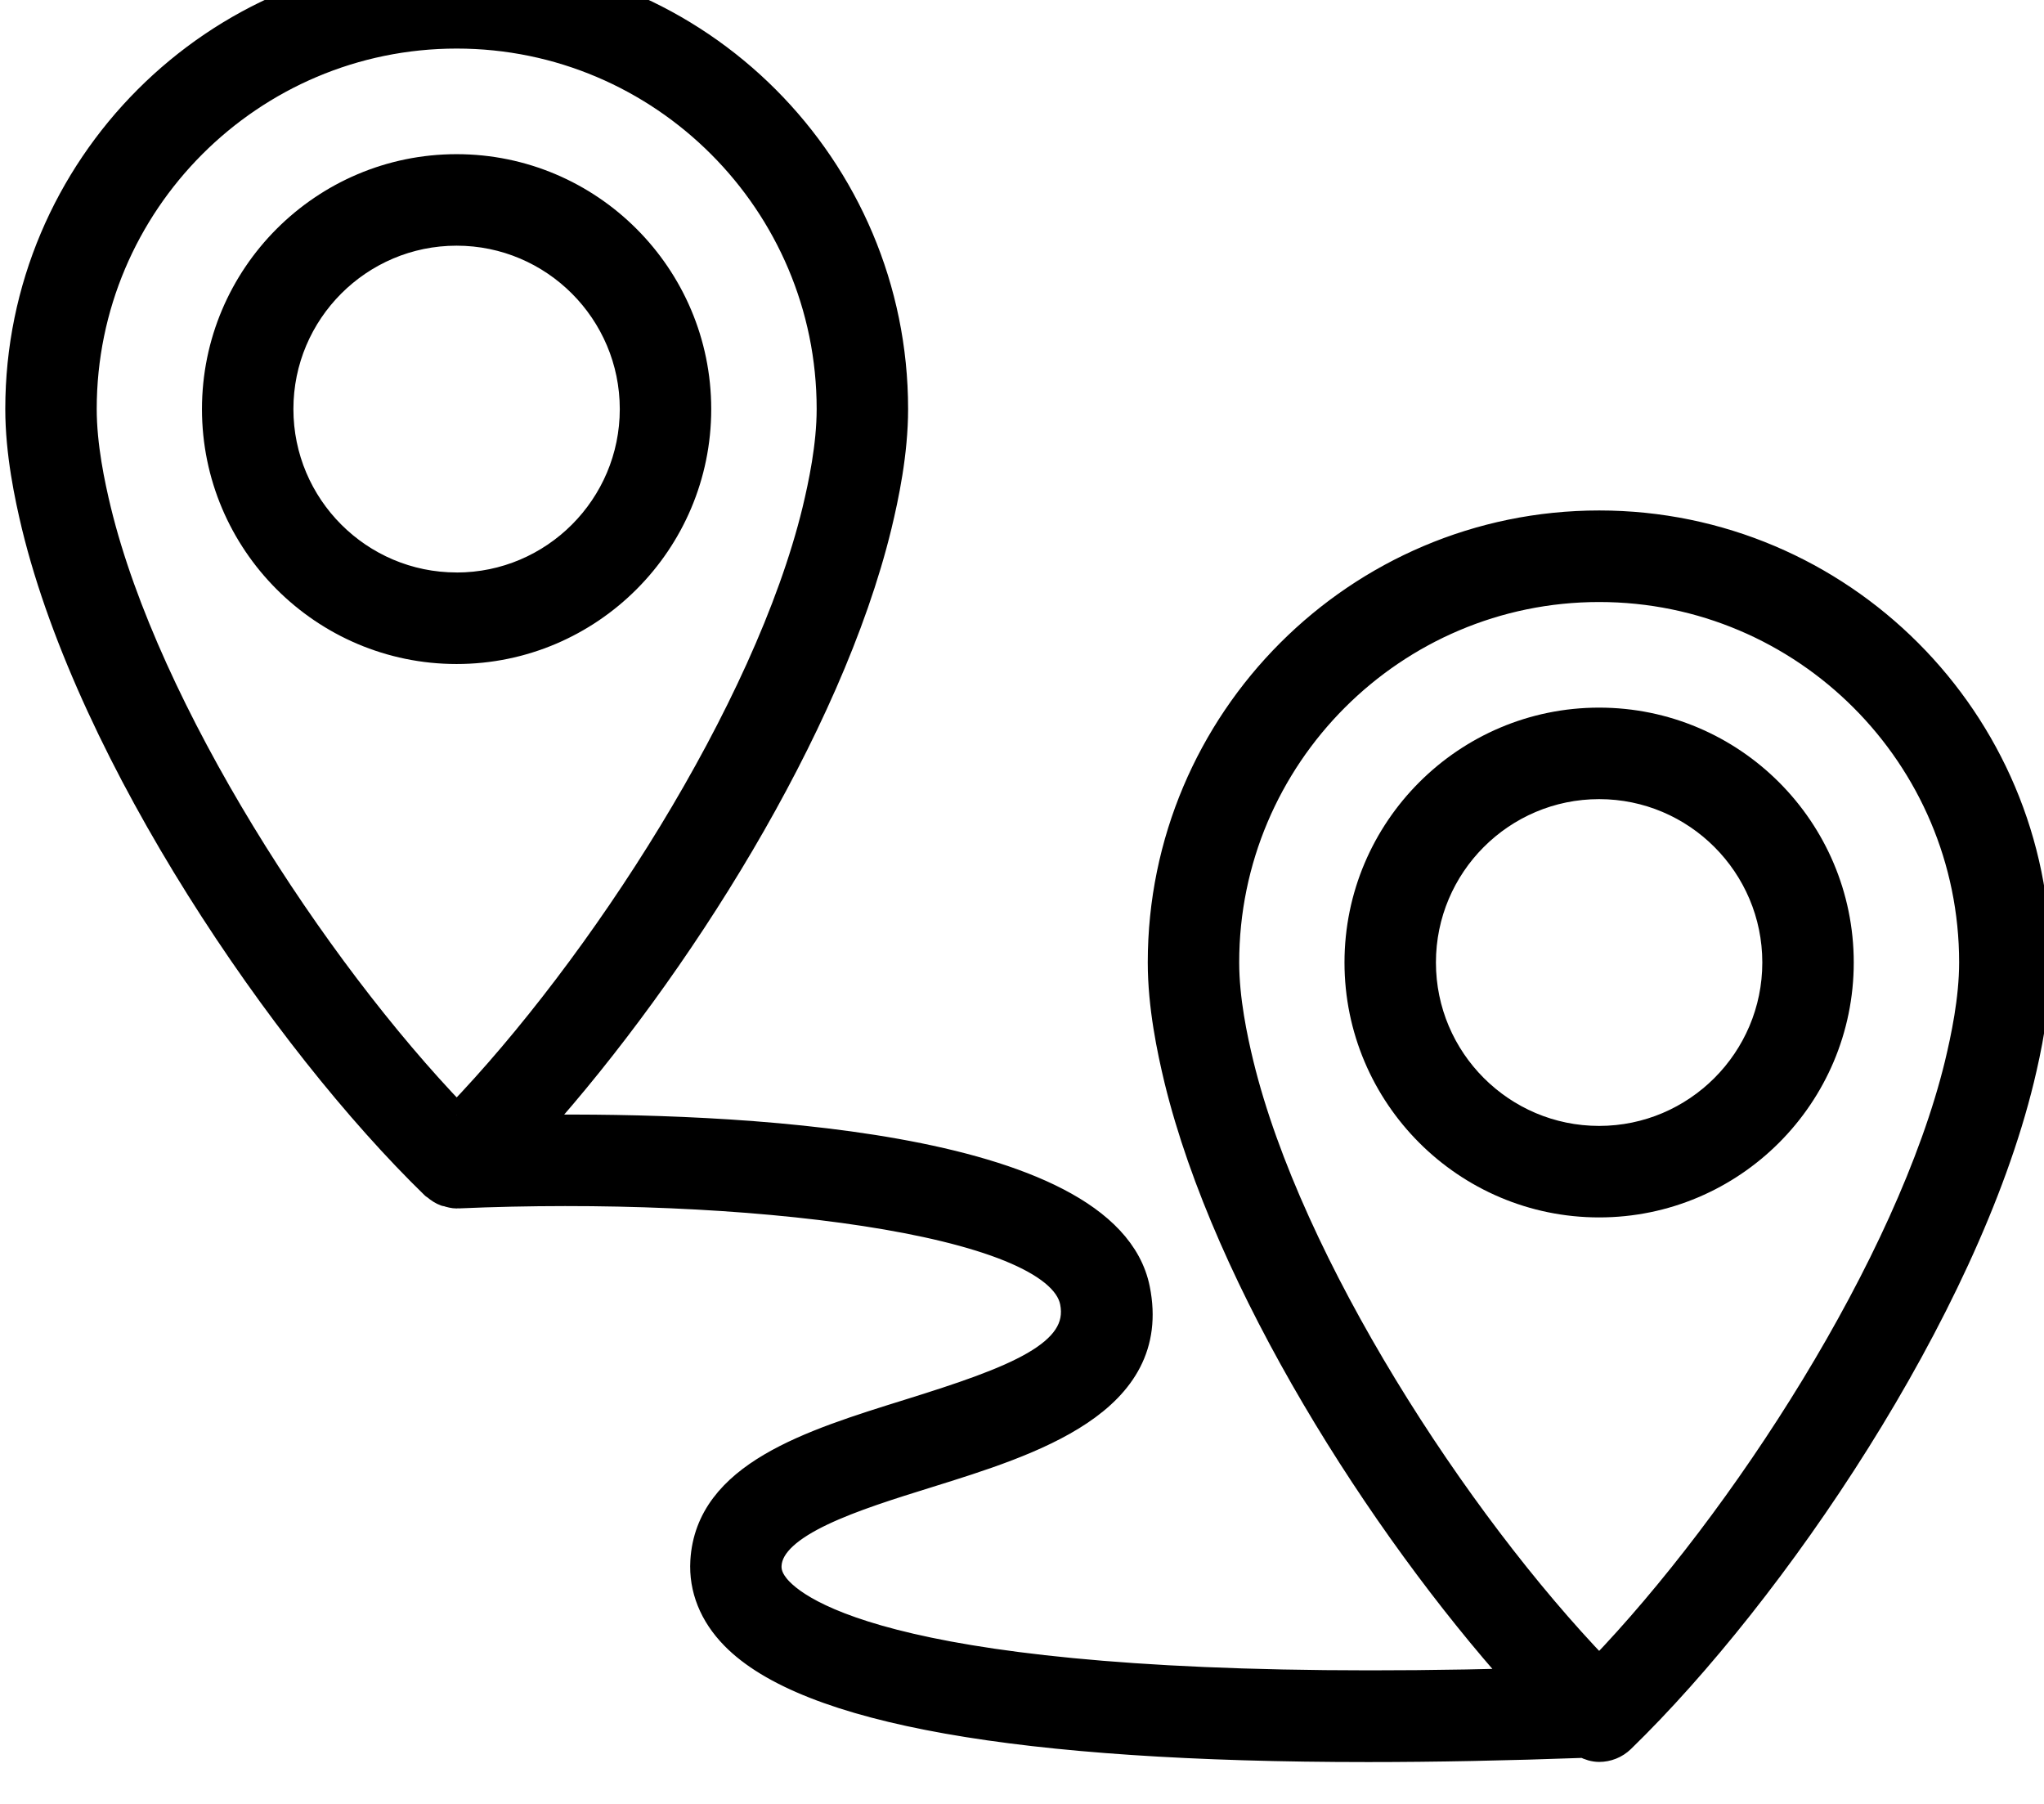
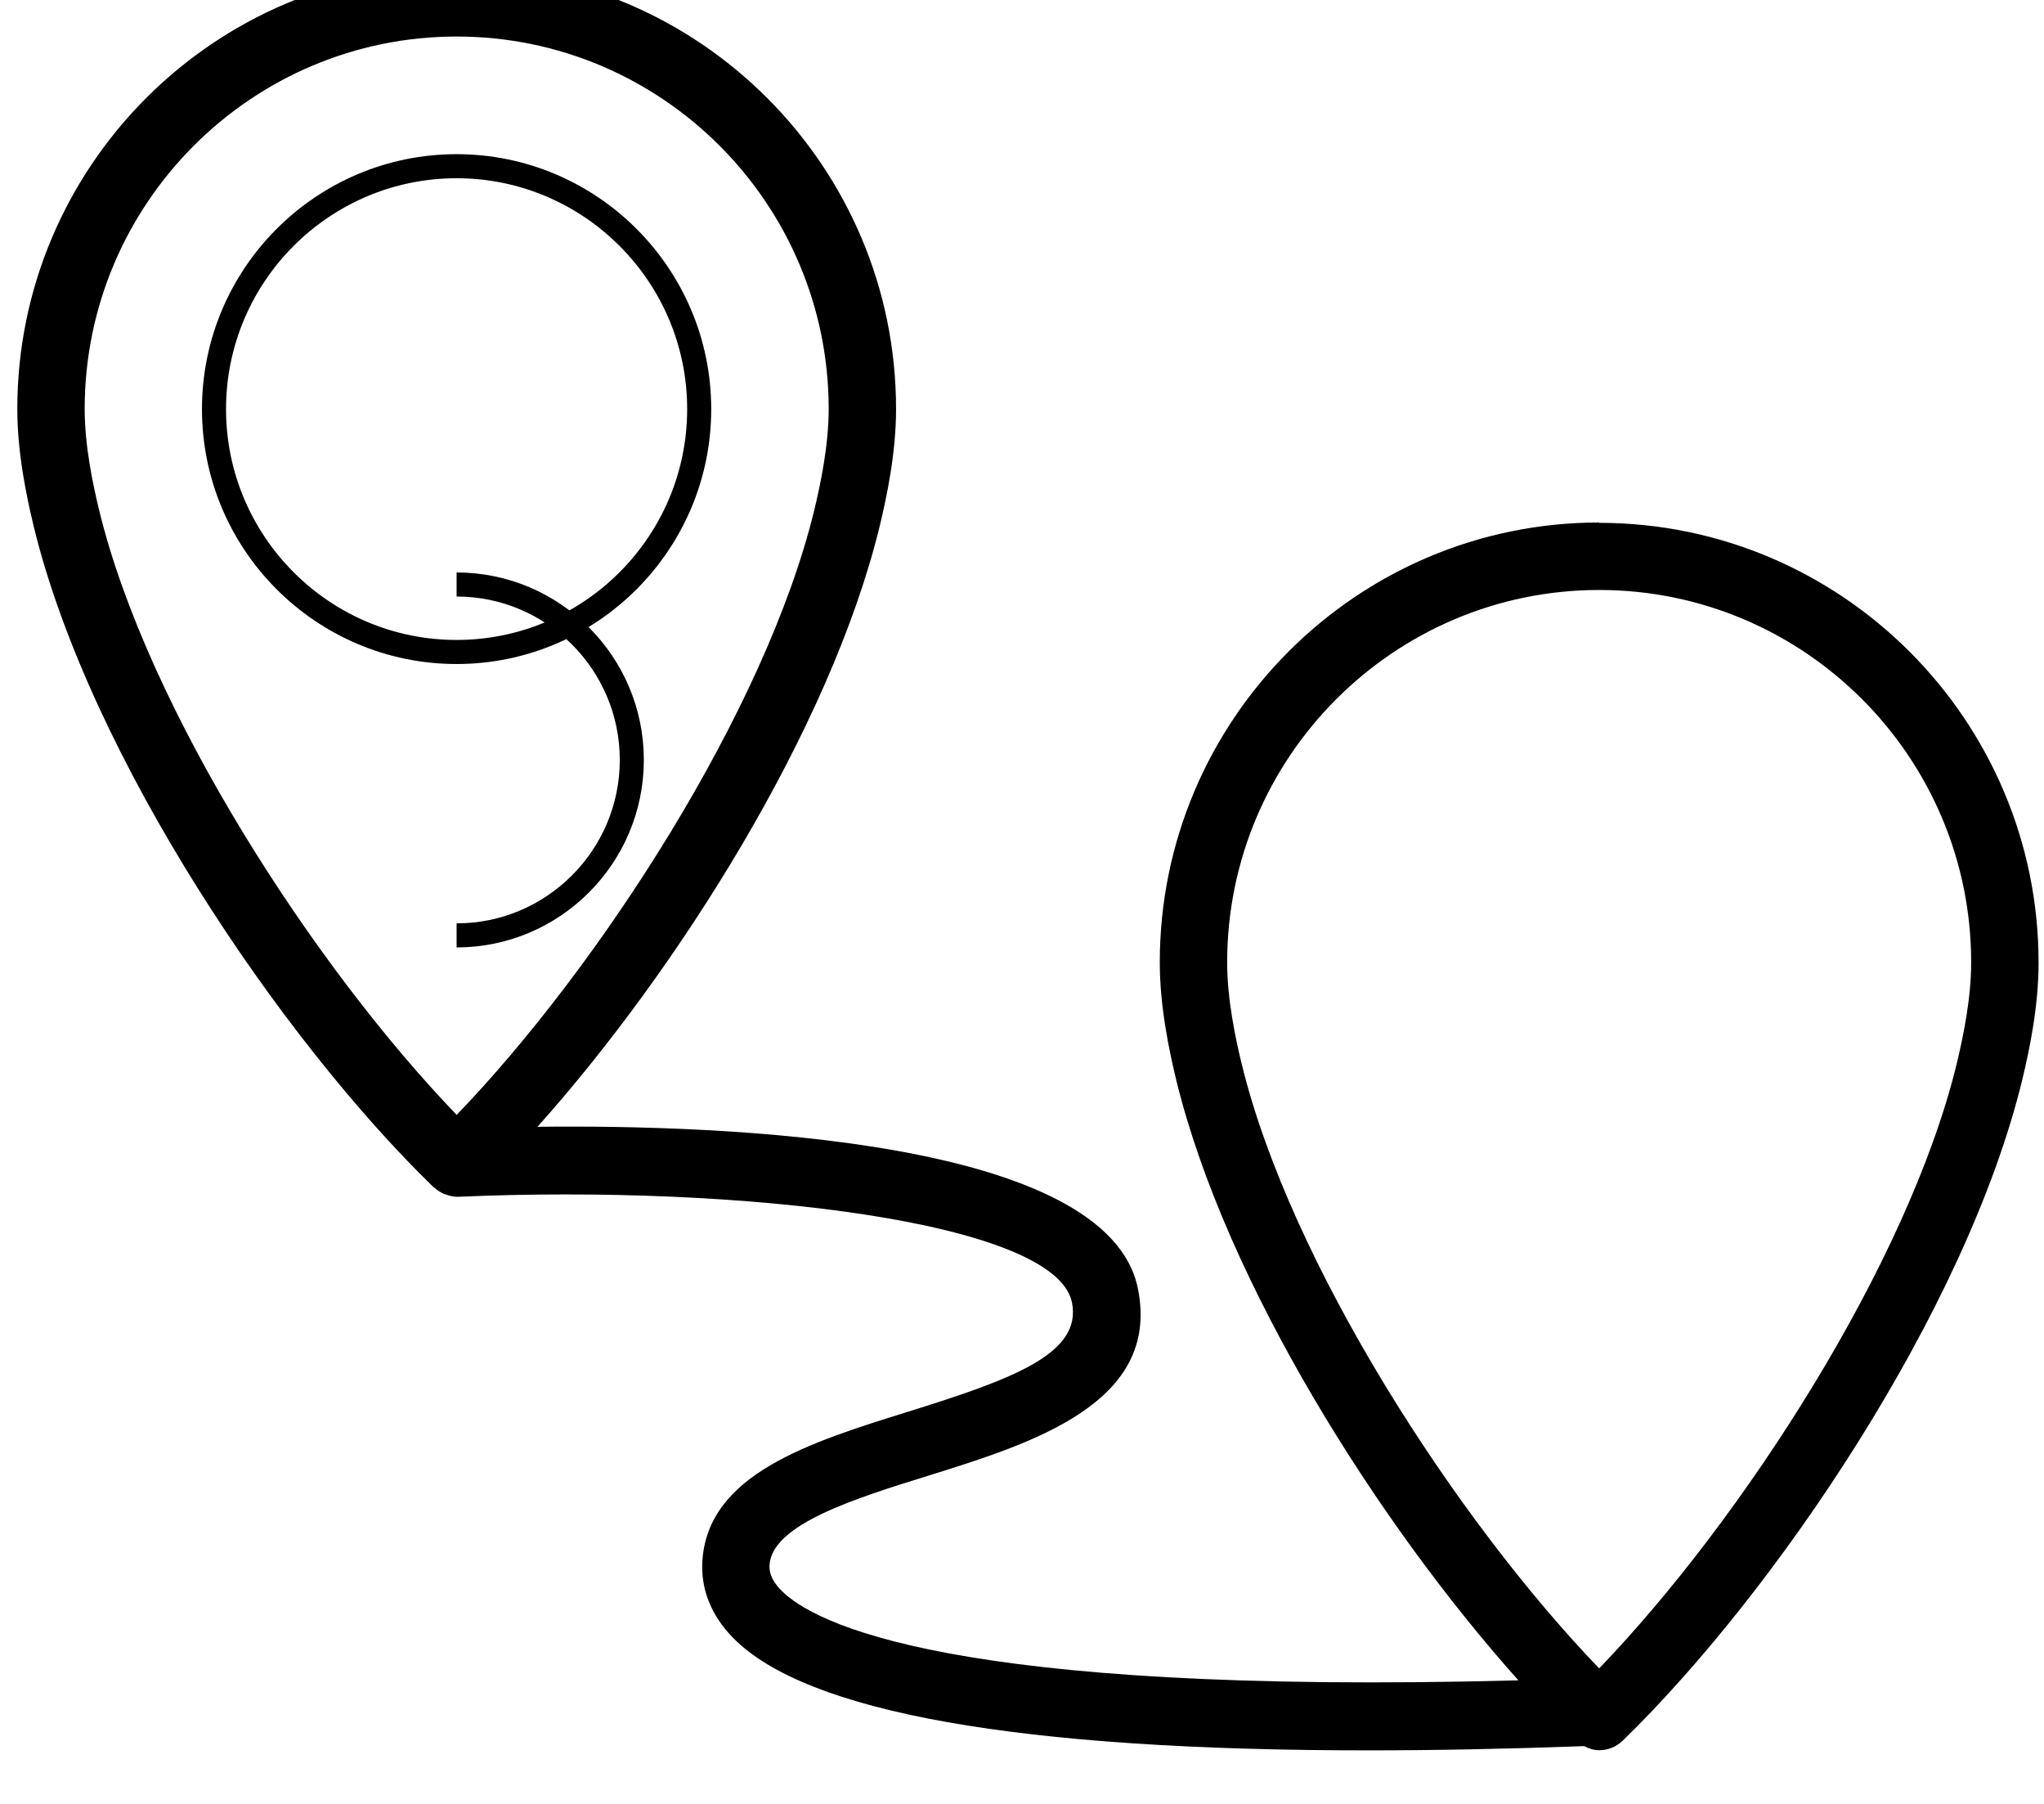
<svg xmlns="http://www.w3.org/2000/svg" width="14.993mm" height="13.229mm" viewBox="0 0 14.993 13.229" version="1.1" id="svg41170">
  <defs id="defs41167">
    <clipPath clipPathUnits="userSpaceOnUse" id="clipPath860">
      <path d="m 183.128,1405.214 c -2.008,0 -3.641,1.634 -3.641,3.645 0,2.01 1.633,3.644 3.641,3.644 2.008,0 3.641,-1.634 3.641,-3.644 0,-2.011 -1.633,-3.645 -3.641,-3.645 m 0,8.69 c -2.78,0 -5.041,-2.263 -5.041,-5.046 0,-2.783 2.261,-5.046 5.041,-5.046 2.78,0 5.041,2.263 5.041,5.046 0,2.783 -2.261,5.046 -5.041,5.046" clip-rule="evenodd" id="path858" />
    </clipPath>
    <clipPath clipPathUnits="userSpaceOnUse" id="clipPath866">
      <path d="M 0,0 H 1920 V 3883 H 0 Z" id="path864" />
    </clipPath>
    <clipPath clipPathUnits="userSpaceOnUse" id="clipPath876">
      <path d="M 0,0 H 1920 V 3883 H 0 Z" id="path874" />
    </clipPath>
    <clipPath clipPathUnits="userSpaceOnUse" id="clipPath888">
      <path d="m 206.87,1393.715 c -2.008,0 -3.641,1.635 -3.641,3.645 0,2.01 1.633,3.644 3.641,3.644 2.008,0 3.641,-1.634 3.641,-3.644 0,-2.009 -1.633,-3.645 -3.641,-3.645 m 0,8.691 c -2.78,0 -5.041,-2.264 -5.041,-5.046 0,-2.782 2.261,-5.046 5.041,-5.046 2.78,0 5.041,2.263 5.041,5.046 0,2.783 -2.261,5.046 -5.041,5.046" clip-rule="evenodd" id="path886" />
    </clipPath>
    <clipPath clipPathUnits="userSpaceOnUse" id="clipPath894">
-       <path d="M 0,0 H 1920 V 3883 H 0 Z" id="path892" />
-     </clipPath>
+       </clipPath>
    <clipPath clipPathUnits="userSpaceOnUse" id="clipPath904">
-       <path d="M 0,0 H 1920 V 3883 H 0 Z" id="path902" />
-     </clipPath>
+       </clipPath>
    <clipPath clipPathUnits="userSpaceOnUse" id="clipPath916">
      <path d="m 214.3,1395.259 c -1.014,-4.165 -4.474,-9.493 -7.43,-12.563 -2.956,3.07 -6.415,8.398 -7.429,12.561 -0.13,0.537 -0.301,1.34 -0.301,2.106 0,4.266 3.468,7.737 7.73,7.737 4.262,0 7.73,-3.471 7.73,-7.737 0,-0.766 -0.172,-1.569 -0.3,-2.104 m -31.17,-1.064 c -2.956,3.069 -6.415,8.397 -7.429,12.56 -0.13,0.537 -0.301,1.339 -0.301,2.106 0,4.266 3.468,7.737 7.73,7.737 4.262,0 7.73,-3.471 7.73,-7.737 0,-0.767 -0.172,-1.569 -0.3,-2.104 -1.014,-4.165 -4.474,-9.493 -7.43,-12.562 m 23.74,12.307 c -5.034,0 -9.13,-4.1 -9.13,-9.139 0,-0.916 0.194,-1.827 0.34,-2.436 1.029,-4.225 4.218,-9.245 7.112,-12.479 -11.817,-0.315 -14.652,1.188 -15.323,1.874 -0.227,0.232 -0.244,0.408 -0.238,0.521 0.05,0.846 1.777,1.383 3.3,1.857 2.153,0.671 4.833,1.505 4.355,3.884 -0.626,3.116 -8.595,3.409 -12.477,3.364 2.893,3.234 6.082,8.253 7.111,12.479 0.146,0.606 0.34,1.519 0.34,2.434 0,5.039 -4.096,9.139 -9.13,9.139 -5.034,0 -9.13,-4.1 -9.13,-9.139 0,-0.916 0.194,-1.828 0.34,-2.436 1.173,-4.817 5.153,-10.667 8.303,-13.726 0.006,-0.01 0.013,-0.01 0.019,-0.012 0.003,0 0.007,0 0.011,-0.01 0.067,-0.058 0.139,-0.104 0.217,-0.133 0.011,0 0.022,0 0.034,-0.01 0.068,-0.021 0.137,-0.04 0.207,-0.04 0.006,0 0.011,0 0.016,0 0.005,0 0.009,0 0.015,0 5.871,0.257 12.415,-0.511 12.753,-2.195 0.213,-1.059 -1.208,-1.586 -3.398,-2.268 -2.052,-0.639 -4.176,-1.3 -4.282,-3.113 -0.034,-0.577 0.185,-1.124 0.635,-1.584 1.524,-1.557 5.955,-2.341 13.199,-2.341 1.391,0 2.89,0.03 4.488,0.088 0.099,-0.051 0.205,-0.085 0.314,-0.085 0.176,0 0.351,0.066 0.487,0.197 3.15,3.06 7.13,8.91 8.303,13.729 0.146,0.606 0.34,1.518 0.34,2.434 0,5.039 -4.096,9.139 -9.13,9.139" clip-rule="evenodd" id="path914" />
    </clipPath>
    <clipPath clipPathUnits="userSpaceOnUse" id="clipPath922">
      <path d="M 0,0 H 1920 V 3883 H 0 Z" id="path920" />
    </clipPath>
    <clipPath clipPathUnits="userSpaceOnUse" id="clipPath932">
-       <path d="M 0,0 H 1920 V 3883 H 0 Z" id="path930" />
-     </clipPath>
+       </clipPath>
  </defs>
  <g id="layer1" transform="translate(-71.328,-58.838)">
    <g id="g856" clip-path="url(#clipPath860)" transform="matrix(0.353,0,0,-0.353,10.033,559.165)">
      <g id="g862" clip-path="url(#clipPath866)">
-         <path d="m 177.087,1414.904 h 12.082 v -12.092 h -12.082 z" style="fill:#000000;fill-opacity:1;fill-rule:nonzero;stroke:none" id="path868" />
-       </g>
+         </g>
    </g>
    <g id="g872" clip-path="url(#clipPath876)" transform="matrix(0.353,0,0,-0.353,10.033,559.165)">
      <g id="g878" transform="matrix(1,0,0,-1,178.087,1413.904)">
-         <path d="M 5.041,8.69 C 3.033,8.69 1.4,7.056 1.4,5.045 1.4,3.035 3.033,1.401 5.041,1.401 c 2.008,0 3.641,1.635 3.641,3.645 0,2.01 -1.633,3.645 -3.641,3.645 M 5.041,0 C 2.261,0 0,2.263 0,5.046 c 0,2.783 2.261,5.046 5.041,5.046 2.78,0 5.041,-2.263 5.041,-5.046 C 10.082,2.263 7.821,0 5.041,0" style="fill:none;stroke:#000000;stroke-width:0.5;stroke-linecap:butt;stroke-linejoin:miter;stroke-miterlimit:10;stroke-dasharray:none;stroke-opacity:1" id="path880" />
+         <path d="M 5.041,8.69 c 2.008,0 3.641,1.635 3.641,3.645 0,2.01 -1.633,3.645 -3.641,3.645 M 5.041,0 C 2.261,0 0,2.263 0,5.046 c 0,2.783 2.261,5.046 5.041,5.046 2.78,0 5.041,-2.263 5.041,-5.046 C 10.082,2.263 7.821,0 5.041,0" style="fill:none;stroke:#000000;stroke-width:0.5;stroke-linecap:butt;stroke-linejoin:miter;stroke-miterlimit:10;stroke-dasharray:none;stroke-opacity:1" id="path880" />
      </g>
    </g>
    <g id="g884" clip-path="url(#clipPath888)" transform="matrix(0.353,0,0,-0.353,10.033,559.165)">
      <g id="g890" clip-path="url(#clipPath894)">
        <path d="m 200.828,1403.406 h 12.082 v -12.092 h -12.082 z" style="fill:#000000;fill-opacity:1;fill-rule:nonzero;stroke:none" id="path896" />
      </g>
    </g>
    <g id="g900" clip-path="url(#clipPath904)" transform="matrix(0.353,0,0,-0.353,10.033,559.165)">
      <g id="g906" transform="matrix(1,0,0,-1,201.828,1402.406)">
        <path d="M 5.041,8.69 C 3.034,8.69 1.4,7.056 1.4,5.045 1.4,3.035 3.033,1.401 5.041,1.401 c 2.008,0 3.641,1.635 3.641,3.644 0,2.009 -1.633,3.645 -3.641,3.645 M 5.041,0 C 2.262,0 0,2.263 0,5.045 c 0,2.782 2.261,5.046 5.041,5.046 2.78,0 5.041,-2.263 5.041,-5.046 C 10.082,2.262 7.821,0 5.041,0" style="fill:none;stroke:#000000;stroke-width:0.5;stroke-linecap:butt;stroke-linejoin:miter;stroke-miterlimit:10;stroke-dasharray:none;stroke-opacity:1" id="path908" />
      </g>
    </g>
    <g id="g912" clip-path="url(#clipPath916)" transform="matrix(0.353,0,0,-0.353,10.033,559.165)">
      <g id="g918" clip-path="url(#clipPath922)">
        <path d="m 173,1419 h 44 v -39 h -44 z" style="fill:#000000;fill-opacity:1;fill-rule:nonzero;stroke:none" id="path924" />
      </g>
    </g>
    <g id="g928" clip-path="url(#clipPath932)" transform="matrix(0.353,0,0,-0.353,10.033,559.165)">
      <g id="g934" transform="matrix(1,0,0,-1,174,1418)">
        <path d="m 40.3,22.741 c -1.014,4.165 -4.474,9.493 -7.43,12.563 -2.956,-3.07 -6.415,-8.398 -7.429,-12.561 -0.13,-0.537 -0.301,-1.34 -0.301,-2.106 0,-4.266 3.468,-7.737 7.73,-7.737 4.262,0 7.73,3.471 7.73,7.737 0,0.767 -0.172,1.569 -0.3,2.104 M 9.13,23.805 C 6.174,20.736 2.715,15.408 1.701,11.245 1.571,10.708 1.4,9.906 1.4,9.139 1.4,4.873 4.868,1.402 9.13,1.402 c 4.262,0 7.73,3.471 7.73,7.737 0,0.767 -0.172,1.569 -0.3,2.104 -1.014,4.165 -4.474,9.493 -7.43,12.562 M 32.87,11.498 c -5.034,0 -9.13,4.1 -9.13,9.139 0,0.916 0.194,1.827 0.34,2.436 1.029,4.225 4.218,9.245 7.112,12.479 -11.817,0.315 -14.652,-1.188 -15.323,-1.874 -0.227,-0.232 -0.244,-0.408 -0.238,-0.521 0.05,-0.846 1.777,-1.383 3.3,-1.857 2.153,-0.671 4.833,-1.505 4.355,-3.883 -0.626,-3.116 -8.595,-3.409 -12.477,-3.365 2.893,-3.234 6.082,-8.253 7.111,-12.479 0.146,-0.606 0.34,-1.518 0.34,-2.434 C 18.26,4.1 14.165,0 9.13,0 4.096,0 0,4.1 0,9.139 0,10.055 0.194,10.967 0.34,11.575 c 1.173,4.817 5.153,10.667 8.303,13.726 0.006,0.006 0.013,0.007 0.019,0.012 0.003,0.003 0.007,0.004 0.011,0.007 0.067,0.058 0.139,0.104 0.217,0.133 0.011,0.004 0.022,0.003 0.034,0.006 0.068,0.021 0.137,0.04 0.207,0.04 0.006,0 0.011,-0.003 0.016,-0.003 0.005,0 0.009,0.003 0.015,0.002 5.871,-0.257 12.415,0.511 12.753,2.195 0.213,1.059 -1.208,1.586 -3.398,2.268 -2.052,0.639 -4.176,1.3 -4.282,3.113 -0.034,0.577 0.185,1.125 0.635,1.584 C 16.393,36.216 20.824,37 28.068,37 c 1.391,0 2.89,-0.03 4.488,-0.088 0.099,0.051 0.205,0.085 0.314,0.085 0.176,0 0.351,-0.066 0.487,-0.198 3.15,-3.06 7.13,-8.909 8.303,-13.729 C 41.806,22.465 42,21.553 42,20.637 c 0,-5.039 -4.096,-9.139 -9.13,-9.139" style="fill:none;stroke:#000000;stroke-width:0.5;stroke-linecap:butt;stroke-linejoin:miter;stroke-miterlimit:10;stroke-dasharray:none;stroke-opacity:1" id="path936" />
      </g>
    </g>
  </g>
</svg>